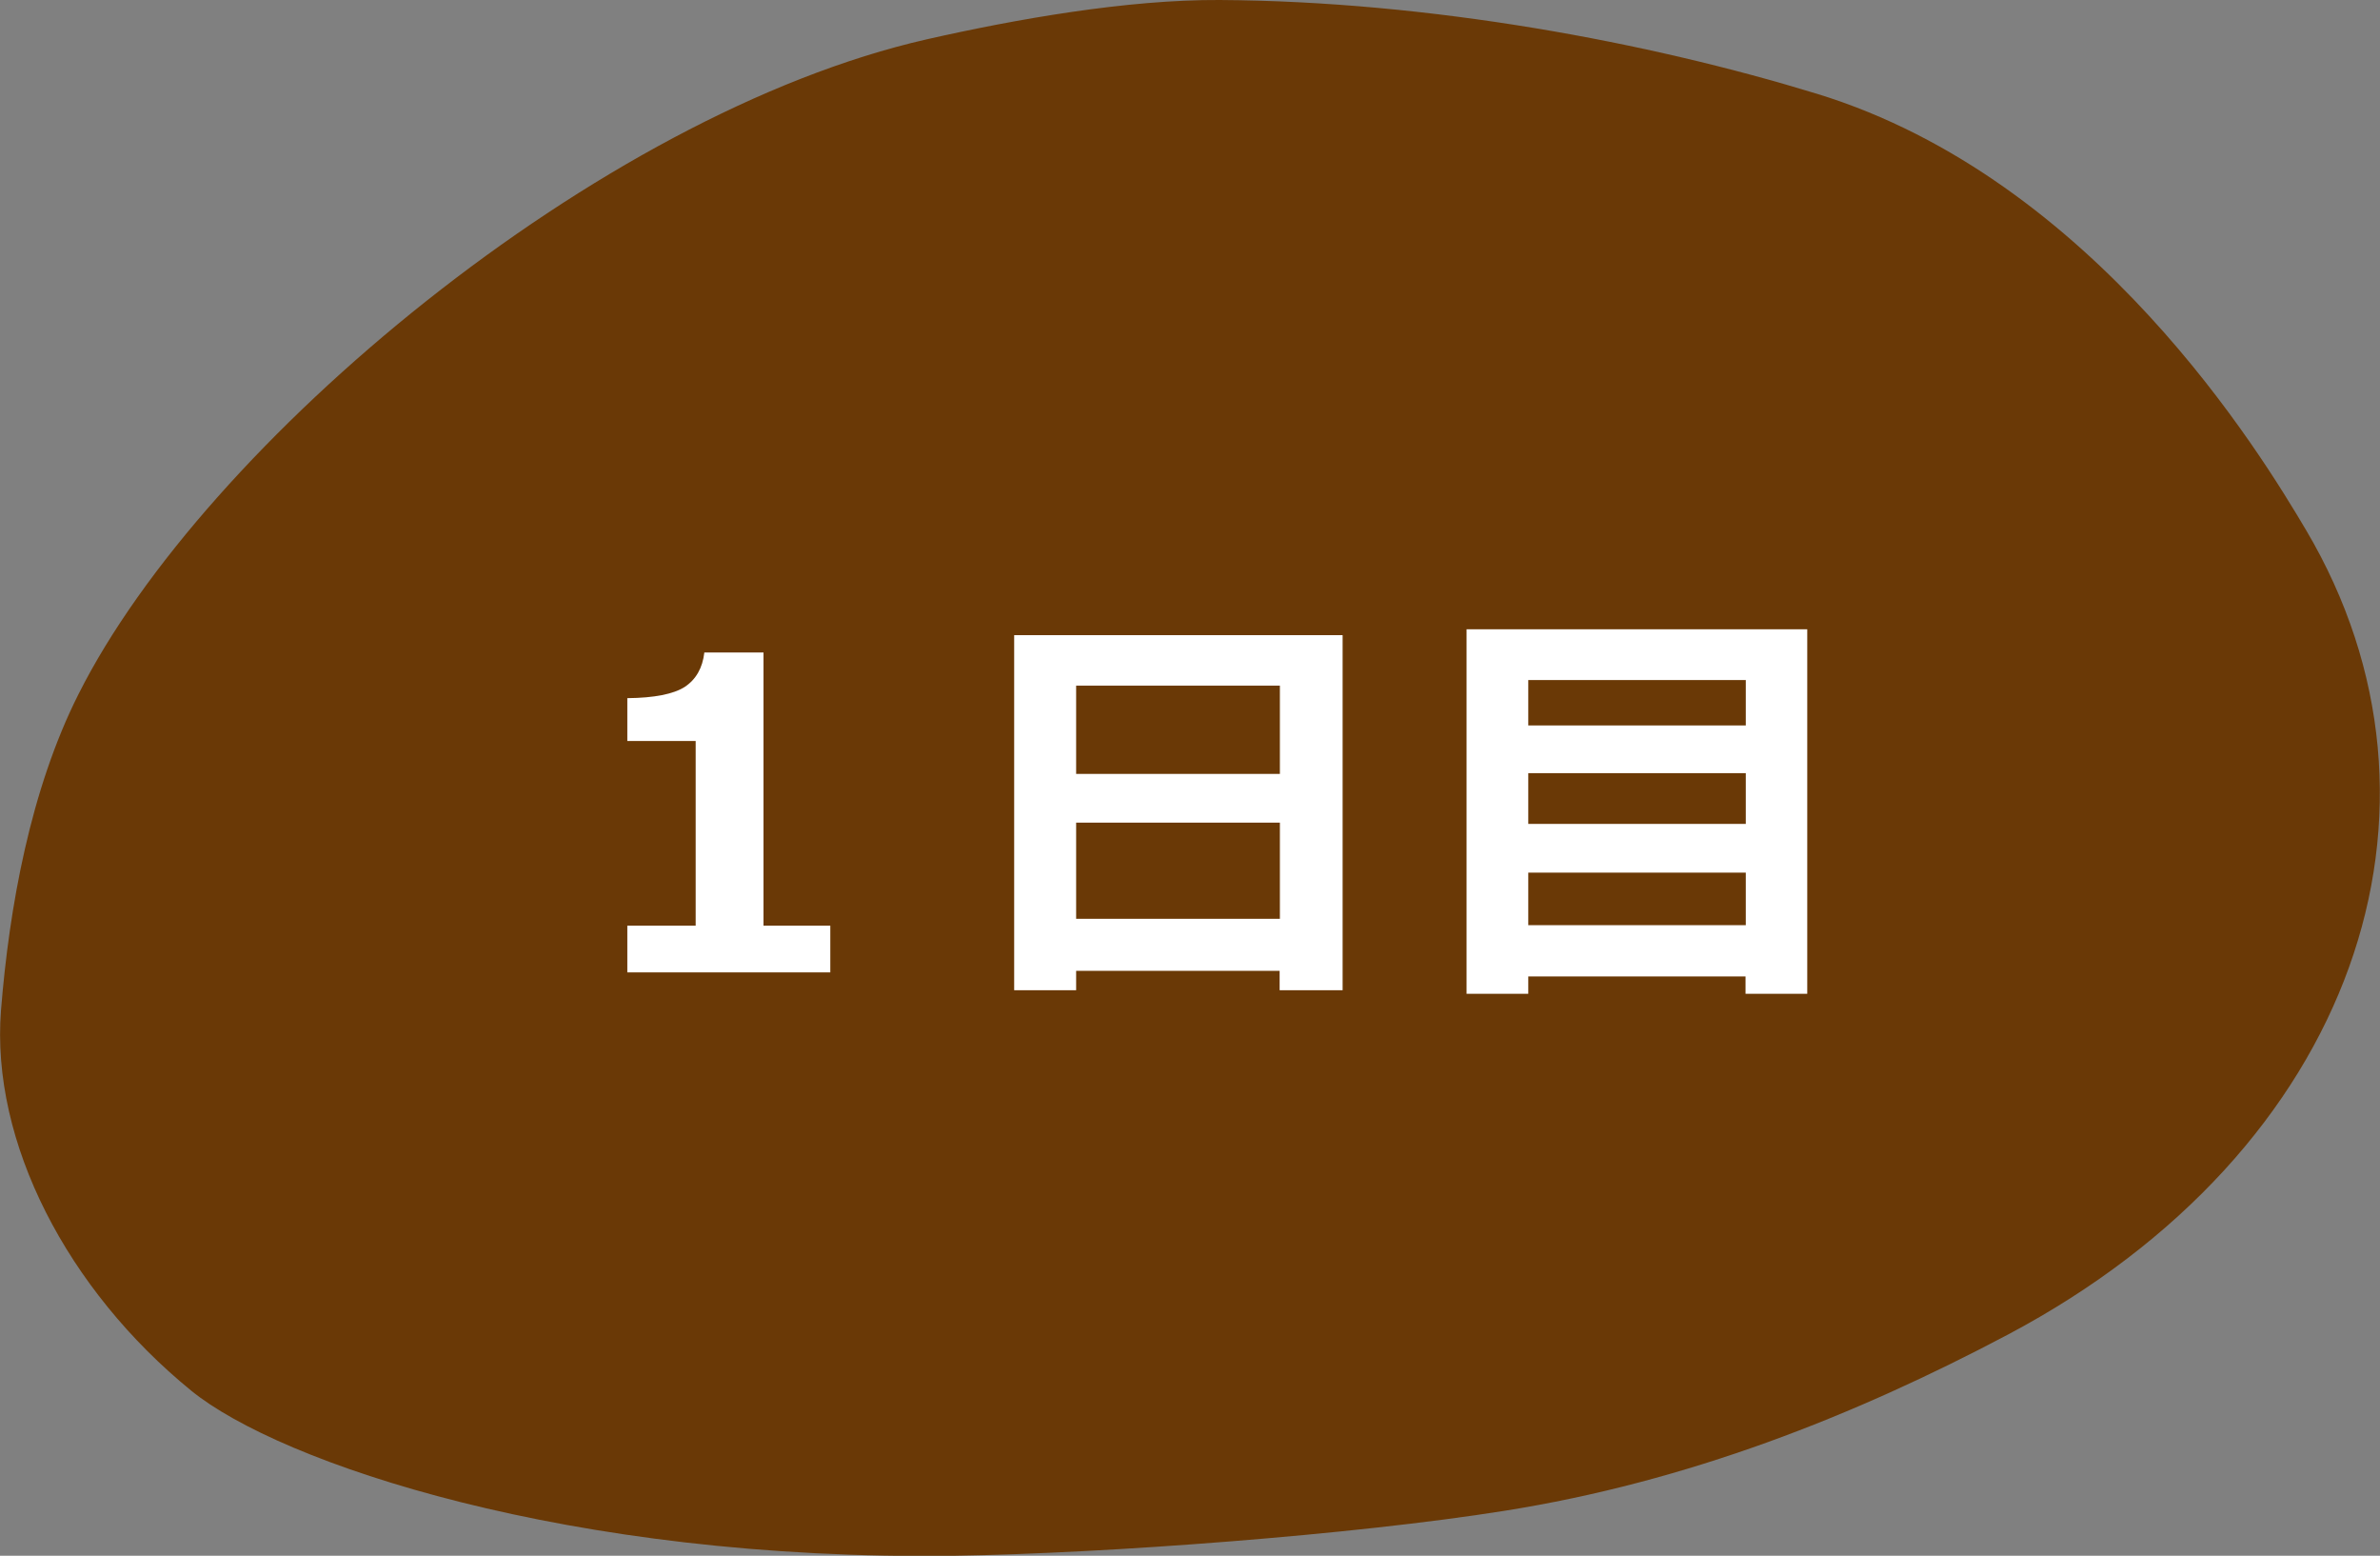
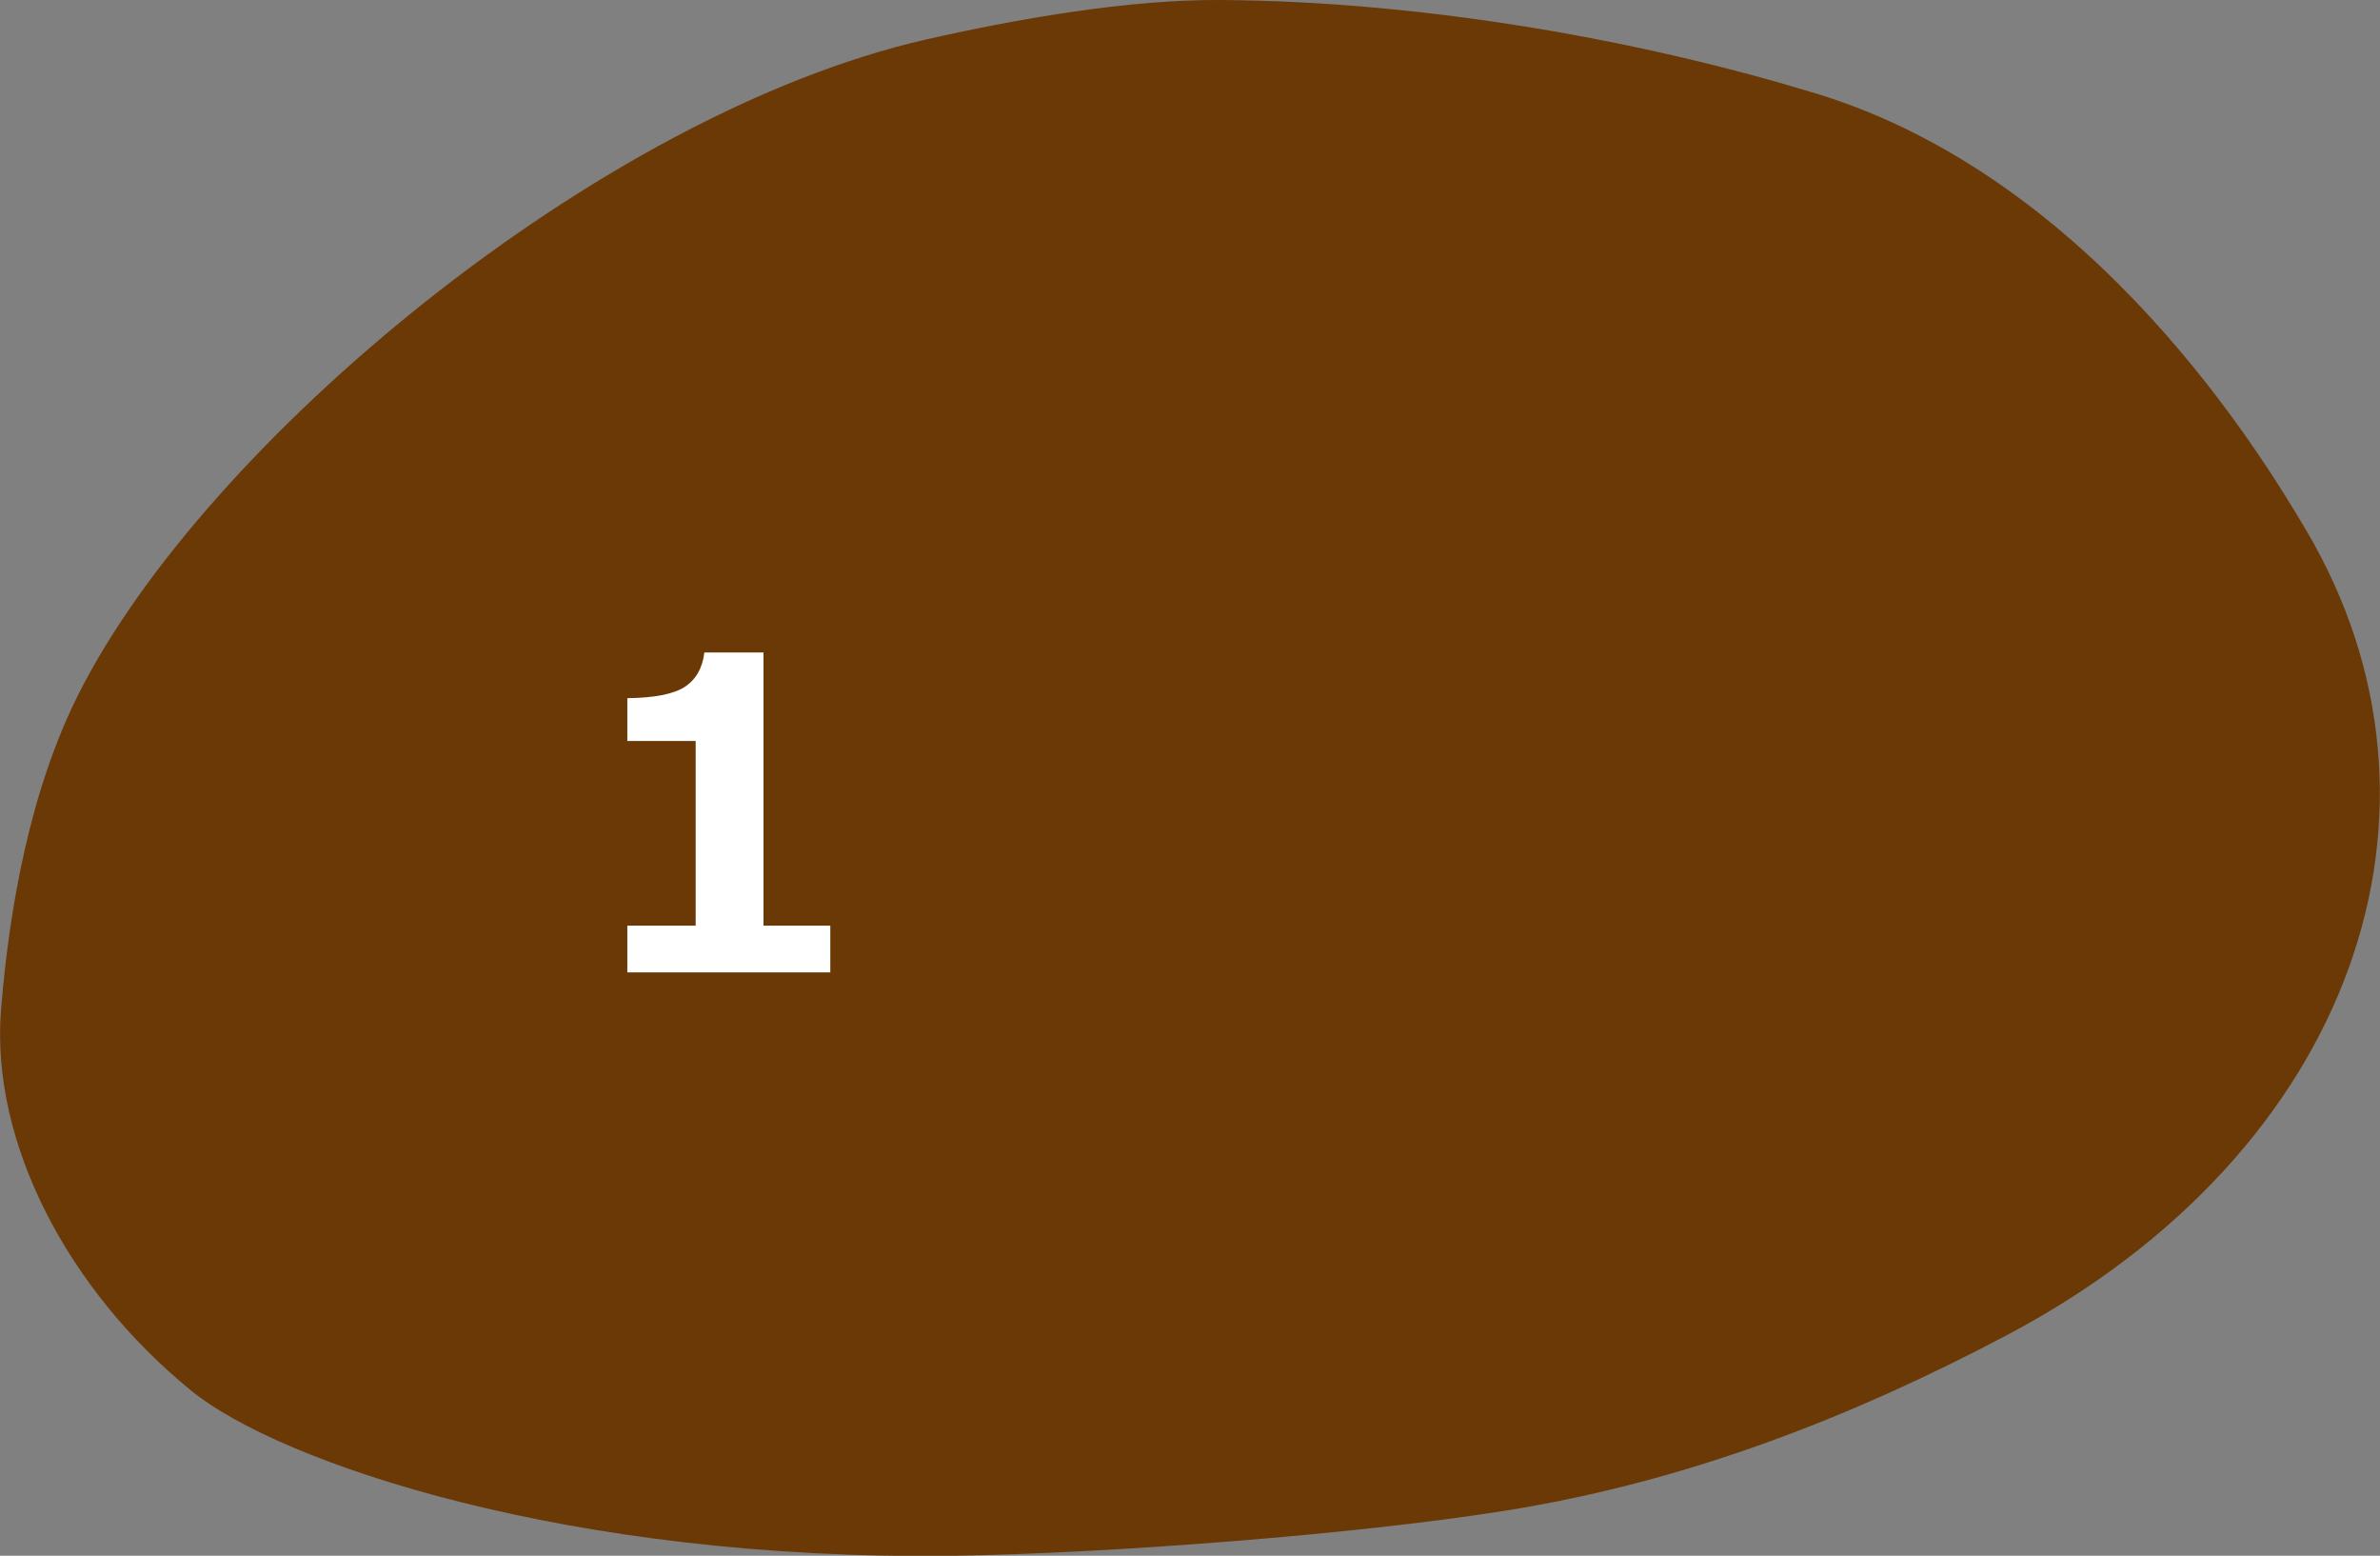
<svg xmlns="http://www.w3.org/2000/svg" id="_レイヤー_2" data-name="レイヤー 2" viewBox="0 0 93.33 60.99">
  <rect x="0" y="0" width="93.33" height="60.99" fill="#808080" stroke="none" />
  <defs>
    <style>
      .cls-1 {
        fill: #fff;
      }

      .cls-2 {
        fill: #6a3906;
        fill-rule: evenodd;
      }
    </style>
  </defs>
  <g id="_レイヤー_1-2" data-name="レイヤー 1">
    <g>
      <path class="cls-2" d="M37.46,60.99c-15.17.22-26.5-3.65-29.96-6.47C2.65,50.57-.37,44.78.04,39.6c.32-4.01,1.15-8.64,3.04-12.39C8.01,17.4,23.45,4.47,36.35,1.54,39.84.75,44.2-.02,47.83,0c8.28.05,16.84,1.66,23.43,3.68,10.89,3.34,17.44,14.18,19.17,17.1,6.45,10.9,1.93,24.32-11.69,31.54-6.03,3.19-12.55,5.77-19.75,6.91-5.9.94-15.6,1.67-21.54,1.76h0Z" />
      <g>
        <path class="cls-1" d="M32.56,38.12h-7.96v-1.83h2.68v-7.24h-2.68v-1.68c1.06-.01,1.81-.16,2.25-.44.44-.29.7-.74.77-1.35h2.32v10.71h2.62v1.83Z" />
-         <path class="cls-1" d="M50.19,38.06h-7.99v.76h-2.43v-13.92h12.88v13.92h-2.47v-.76ZM50.19,30.34v-3.46h-7.99v3.46h7.99ZM42.2,36.02h7.99v-3.77h-7.99v3.77Z" />
-         <path class="cls-1" d="M68.46,38.28h-8.53v.68h-2.42v-14.29h13.36v14.29h-2.42v-.68ZM68.46,28.44v-1.78h-8.53v1.78h8.53ZM59.93,32.3h8.53v-1.99h-8.53v1.99ZM59.93,36.27h8.53v-2.06h-8.53v2.06Z" />
      </g>
    </g>
  </g>
</svg>